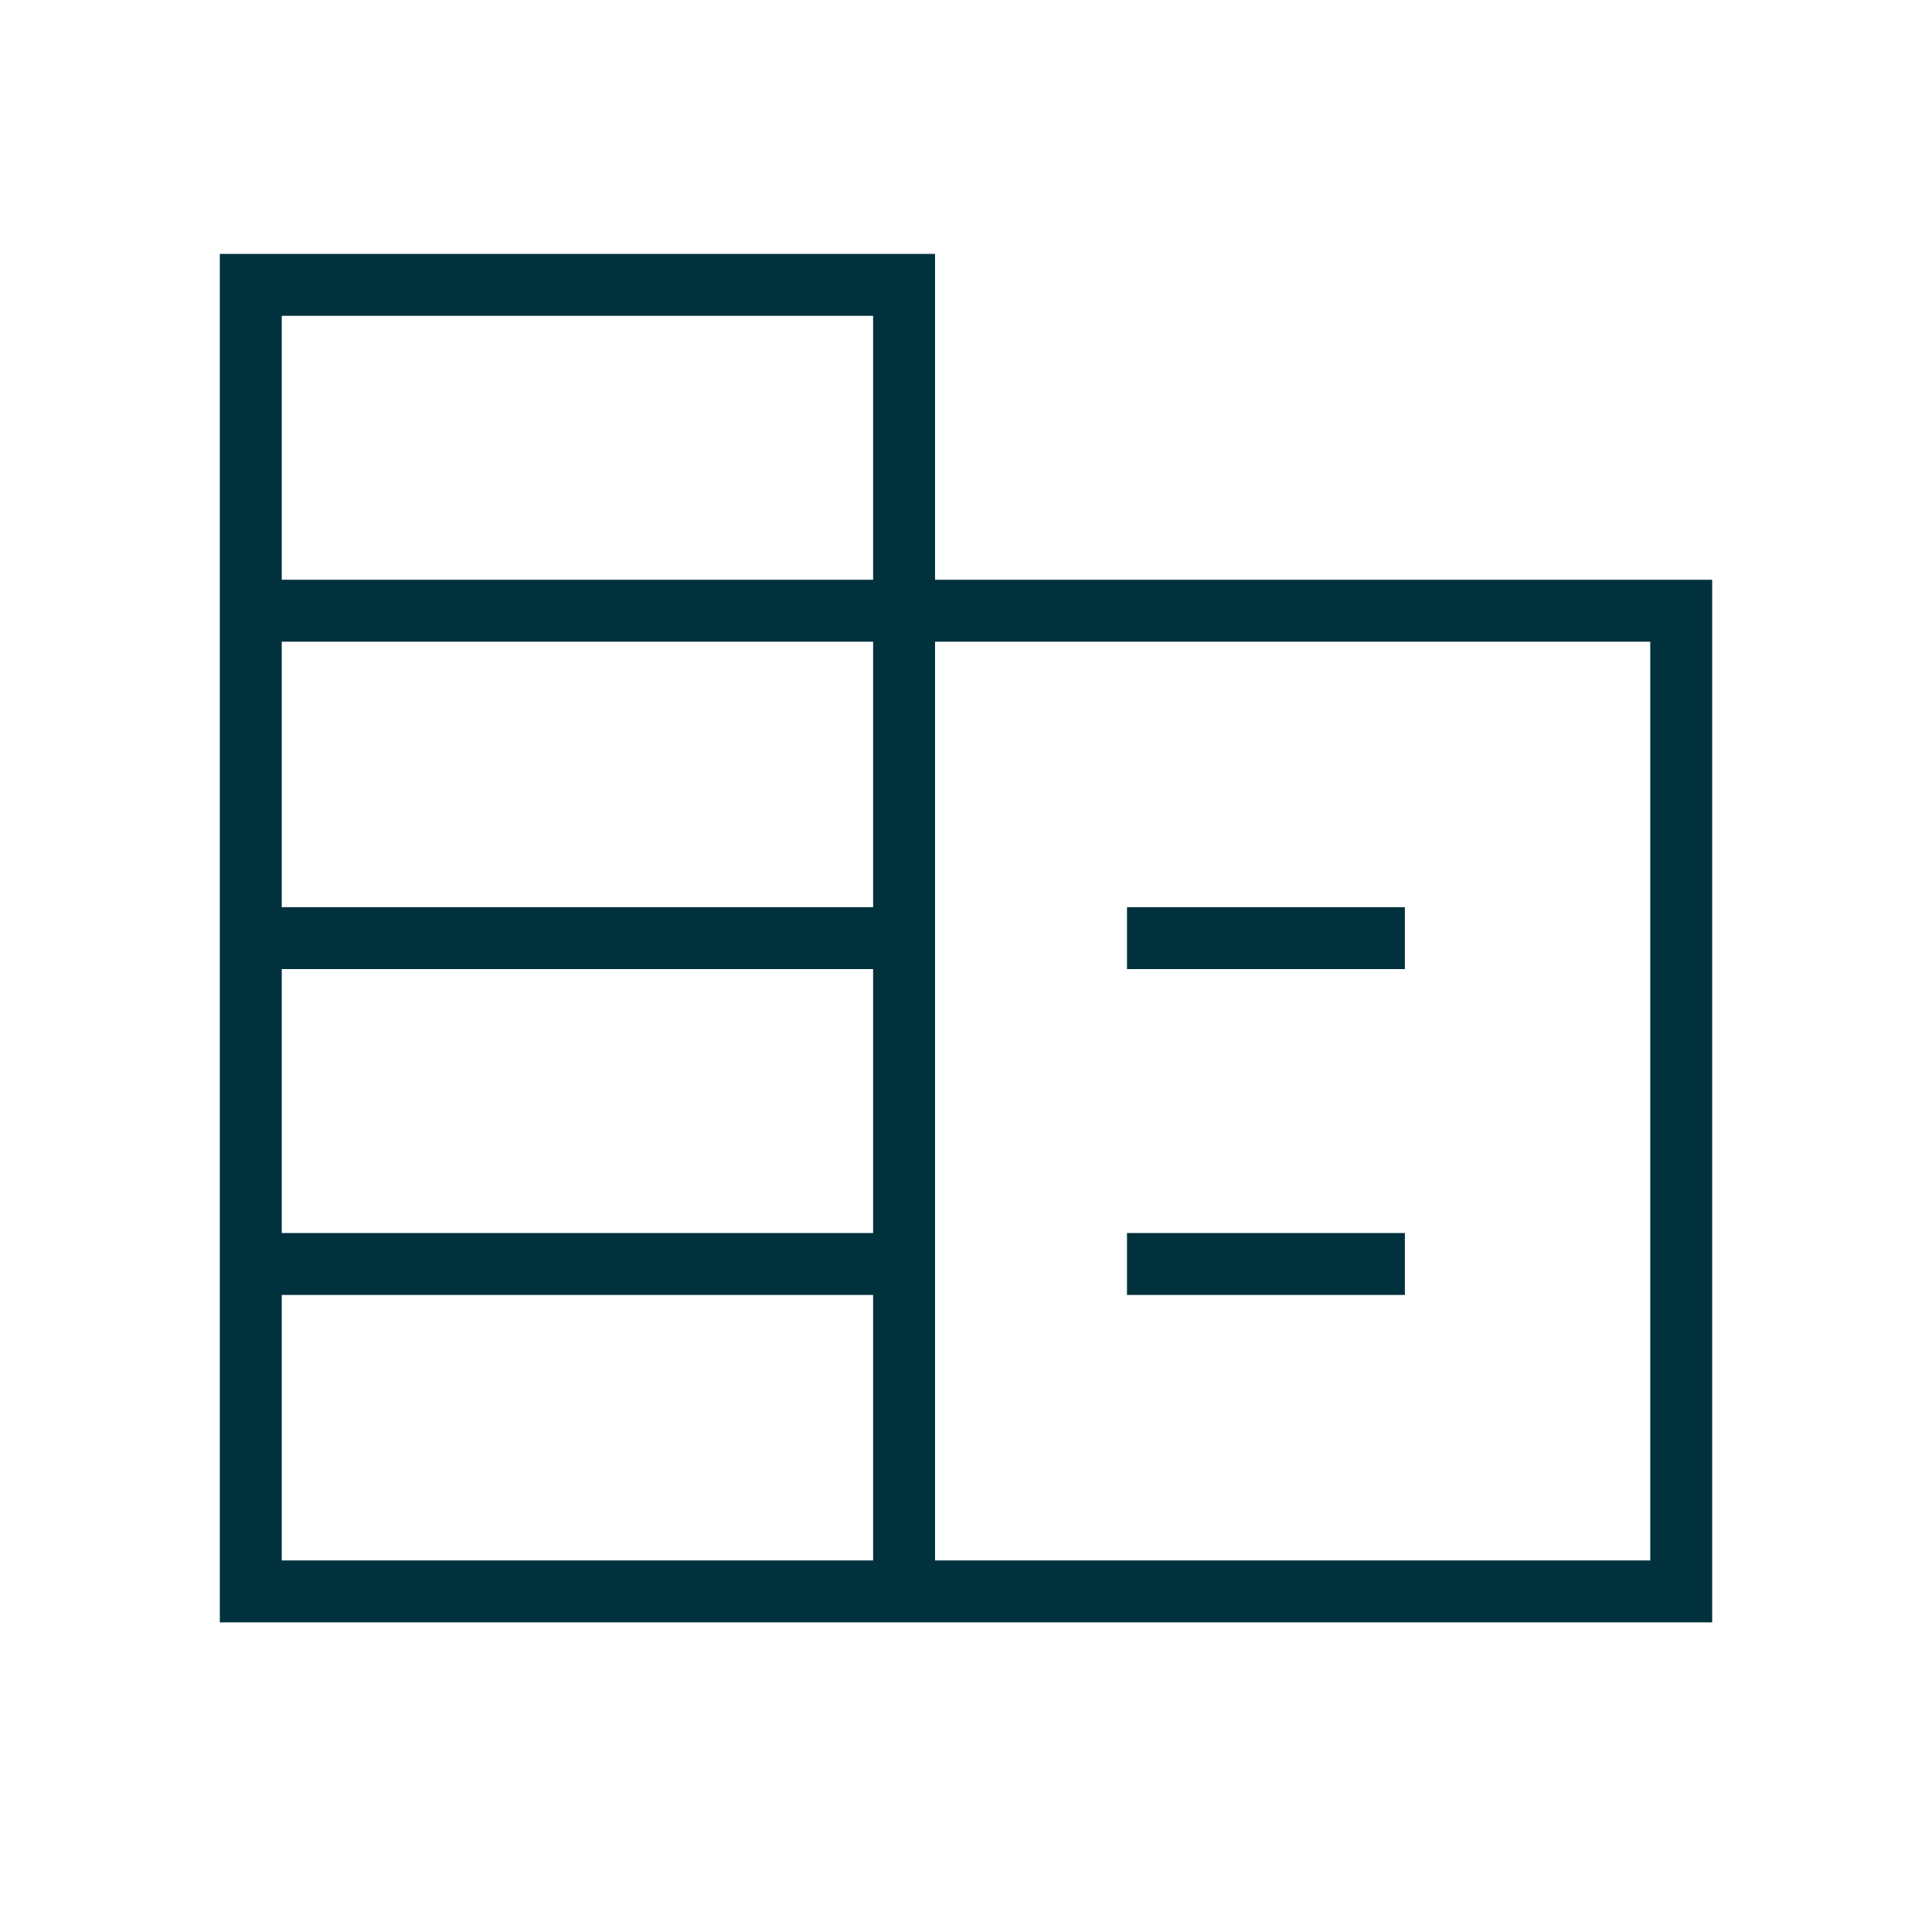
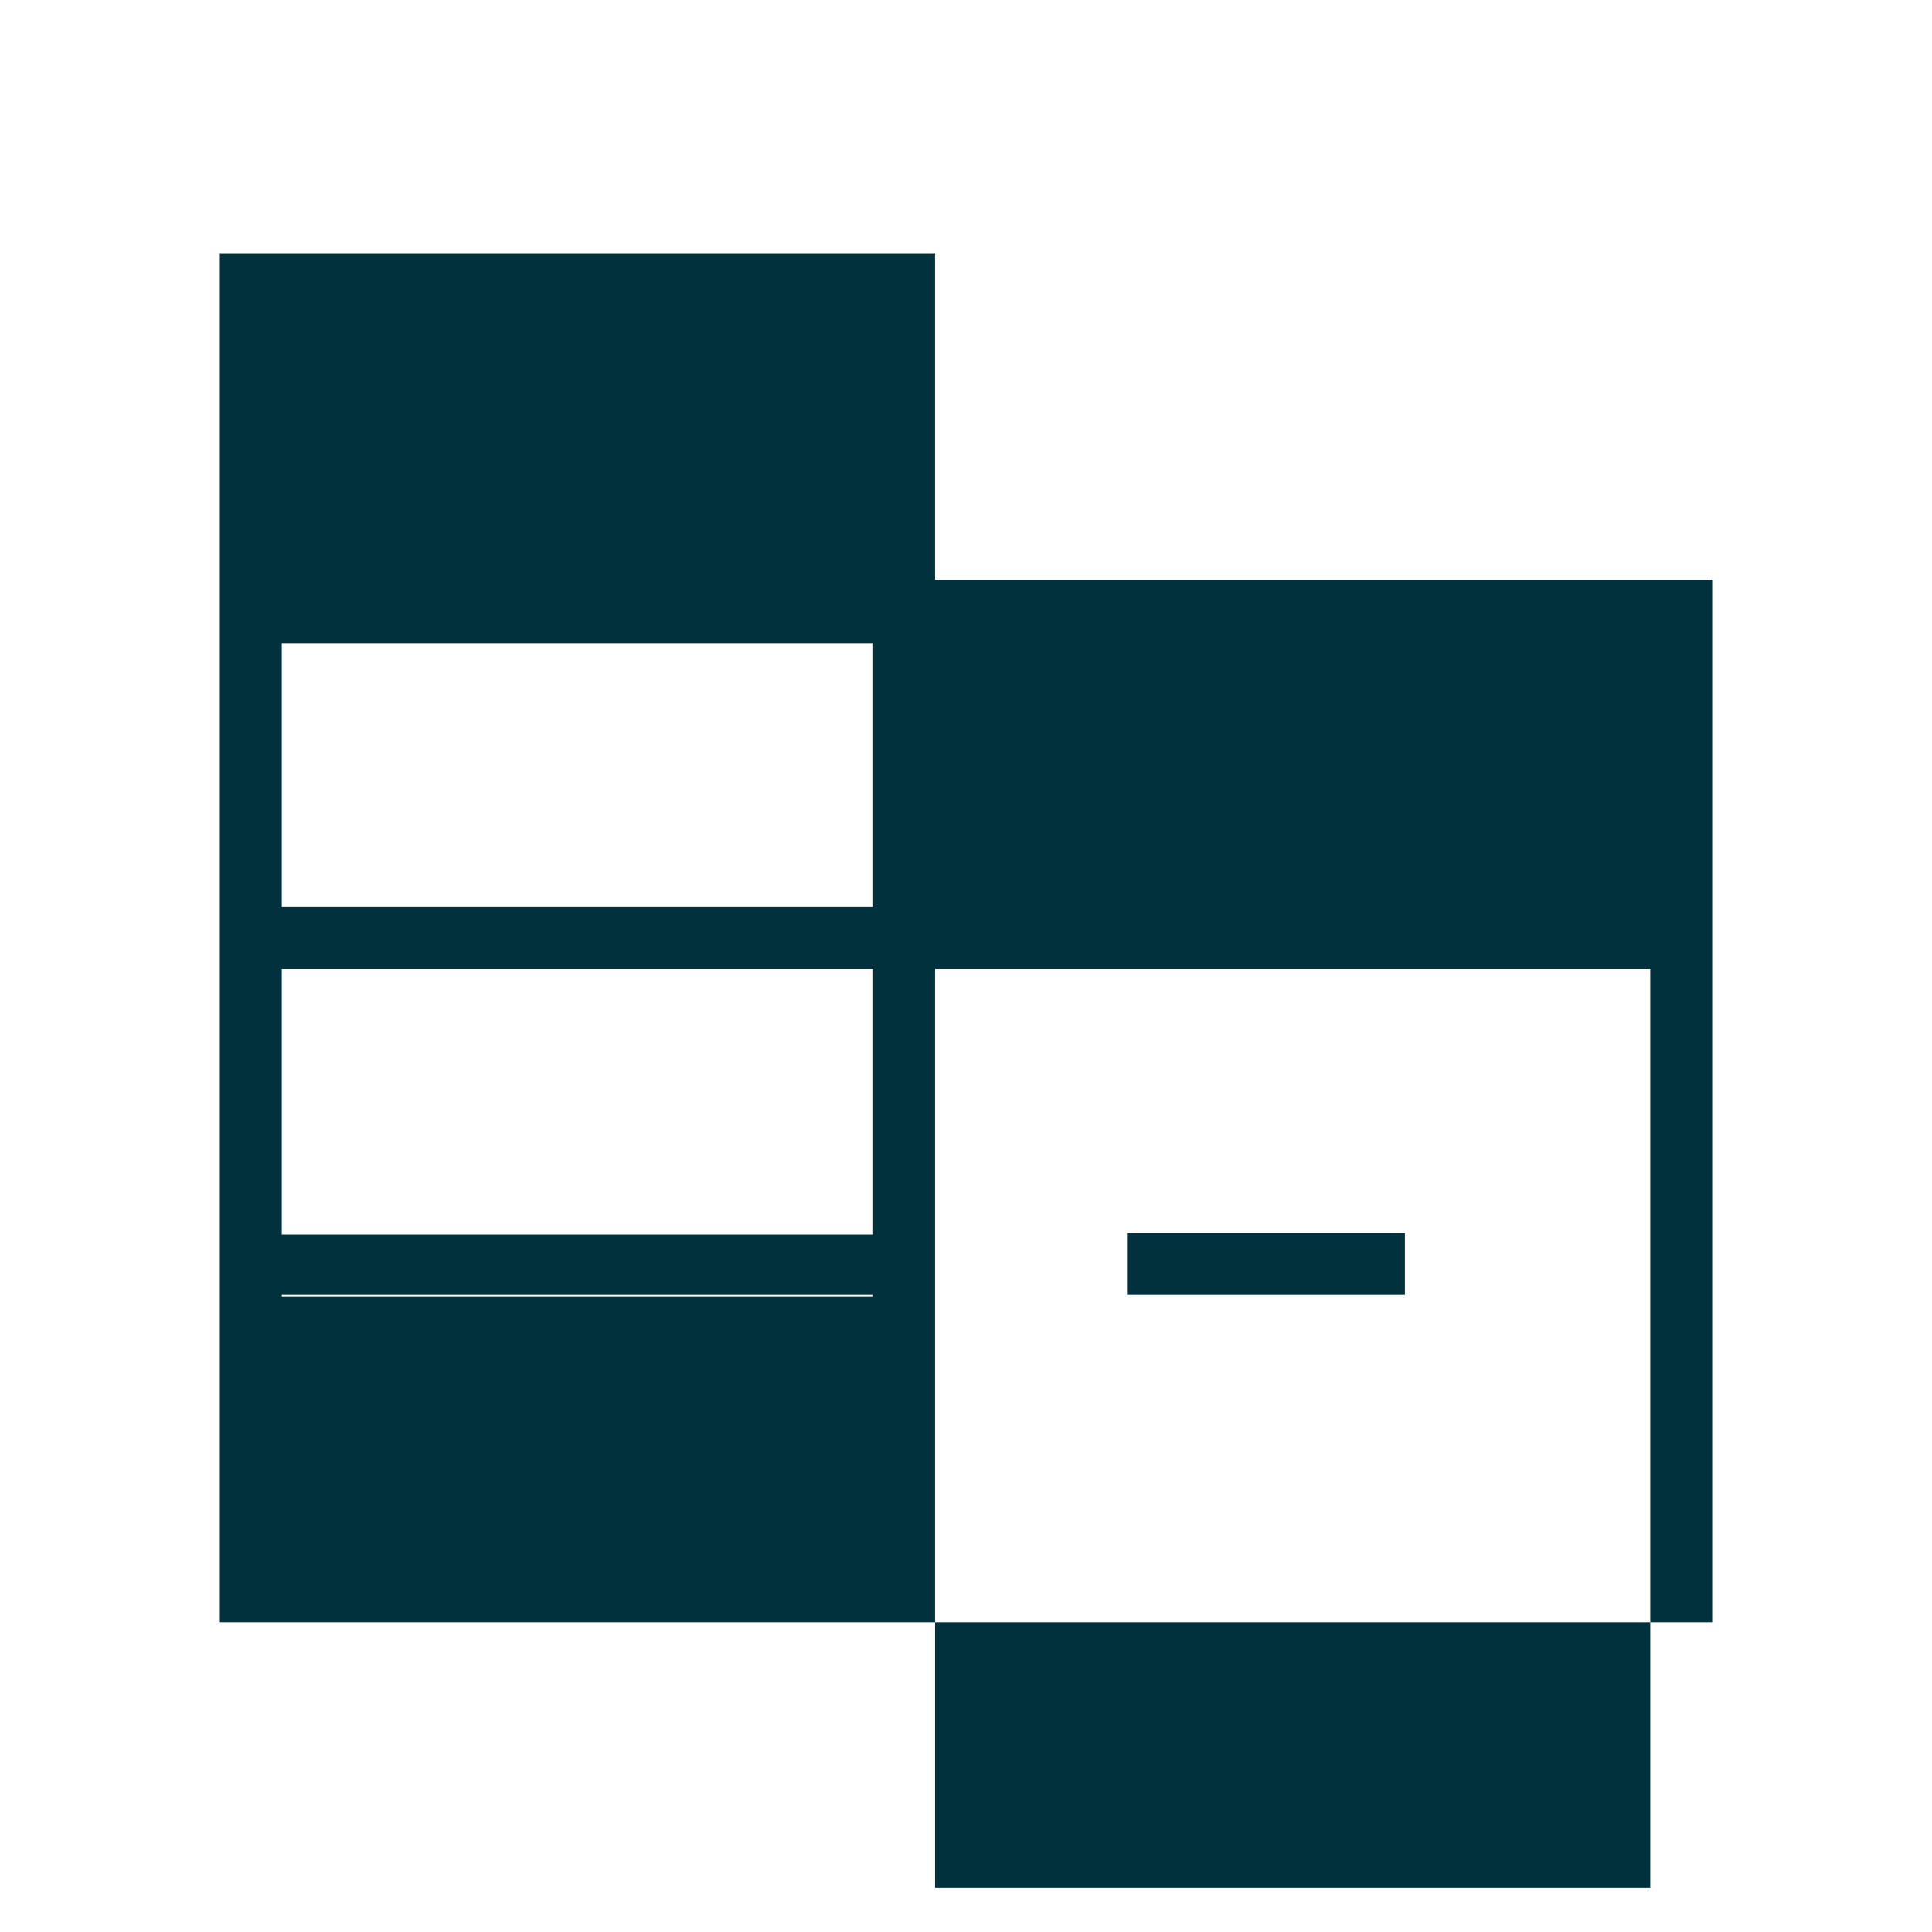
<svg xmlns="http://www.w3.org/2000/svg" height="48px" viewBox="0 -960 960 960" width="48px" fill="#00313C">
-   <path d="M109.23-153.85v-680h355.39v161.93h386.15v518.07H109.23ZM140-184.62h293.85v-131.92H140v131.92Zm0-162.69h293.85v-131.15H140v131.15Zm0-161.92h293.85v-131.92H140v131.92Zm0-162.69h293.85v-131.16H140v131.16Zm324.62 487.3H820v-456.53H464.62v456.53ZM560-478.46v-30.77h138.08v30.77H560Zm0 161.92v-30.77h138.08v30.77H560Z" />
+   <path d="M109.23-153.85v-680h355.39v161.93h386.15v518.07H109.23ZM140-184.62h293.85v-131.92H140v131.92Zh293.85v-131.15H140v131.15Zm0-161.92h293.85v-131.92H140v131.92Zm0-162.69h293.85v-131.16H140v131.16Zm324.62 487.3H820v-456.53H464.62v456.53ZM560-478.46v-30.77h138.08v30.77H560Zm0 161.92v-30.77h138.08v30.77H560Z" />
</svg>